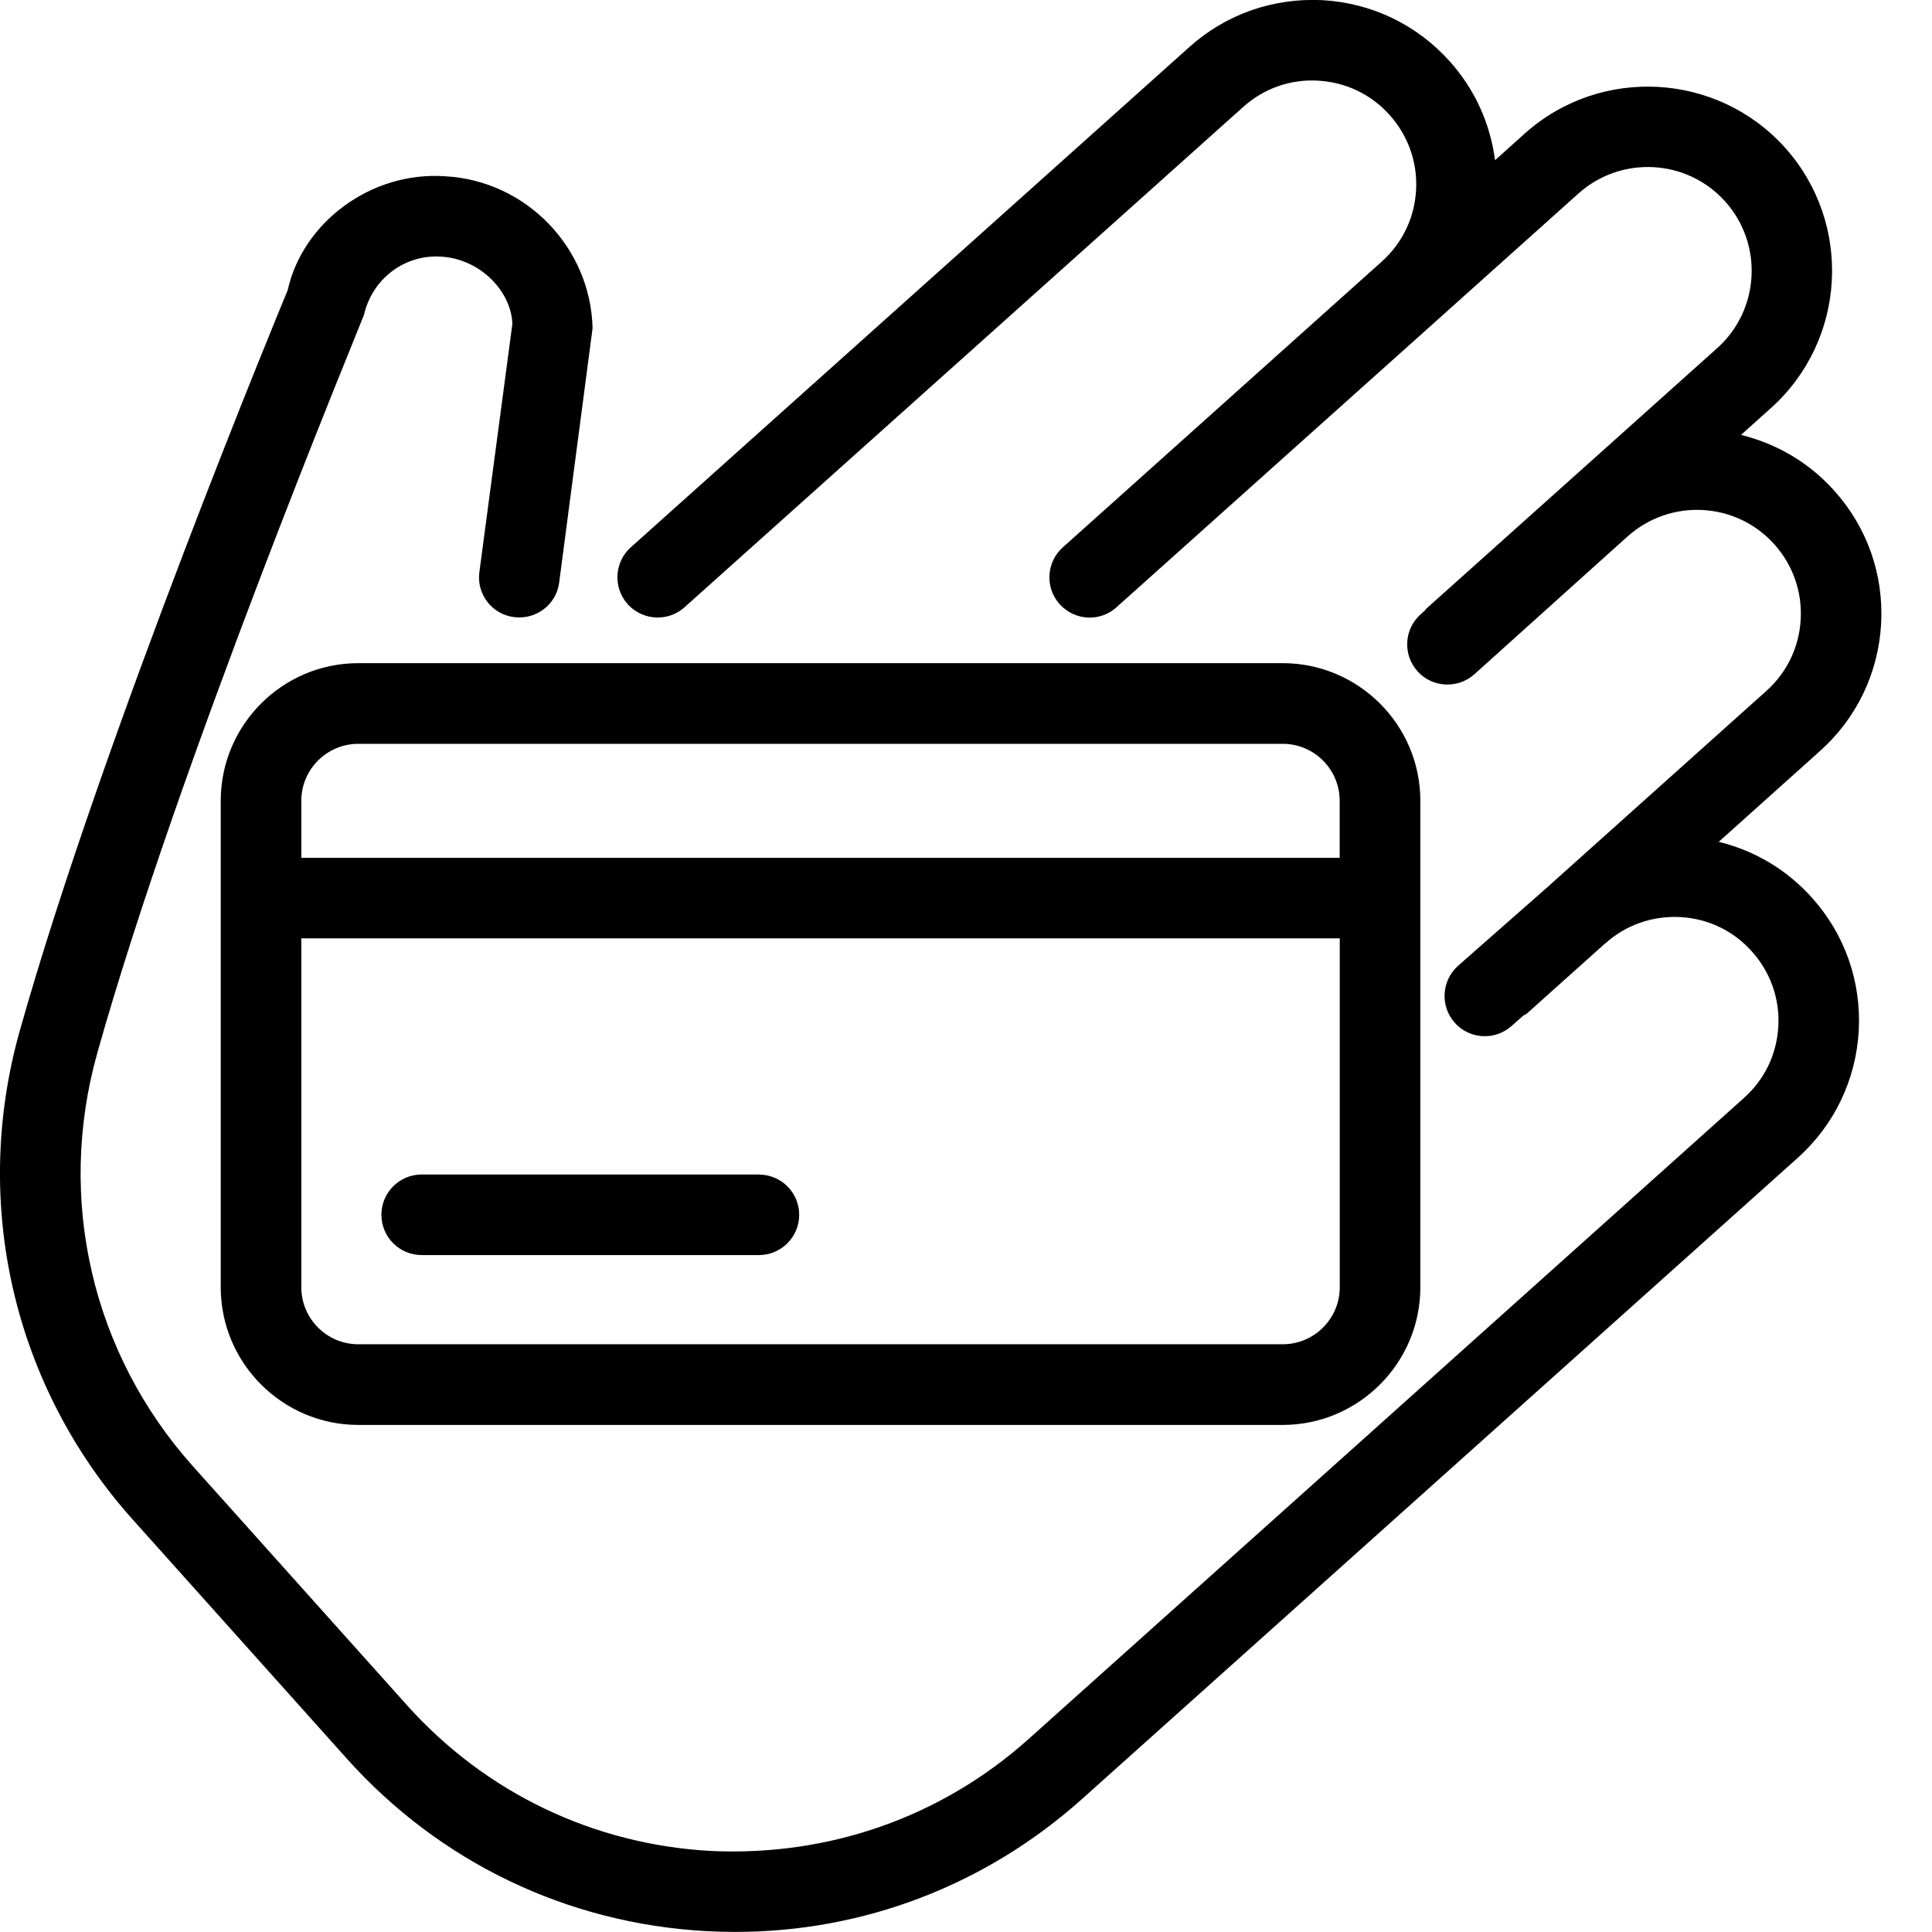
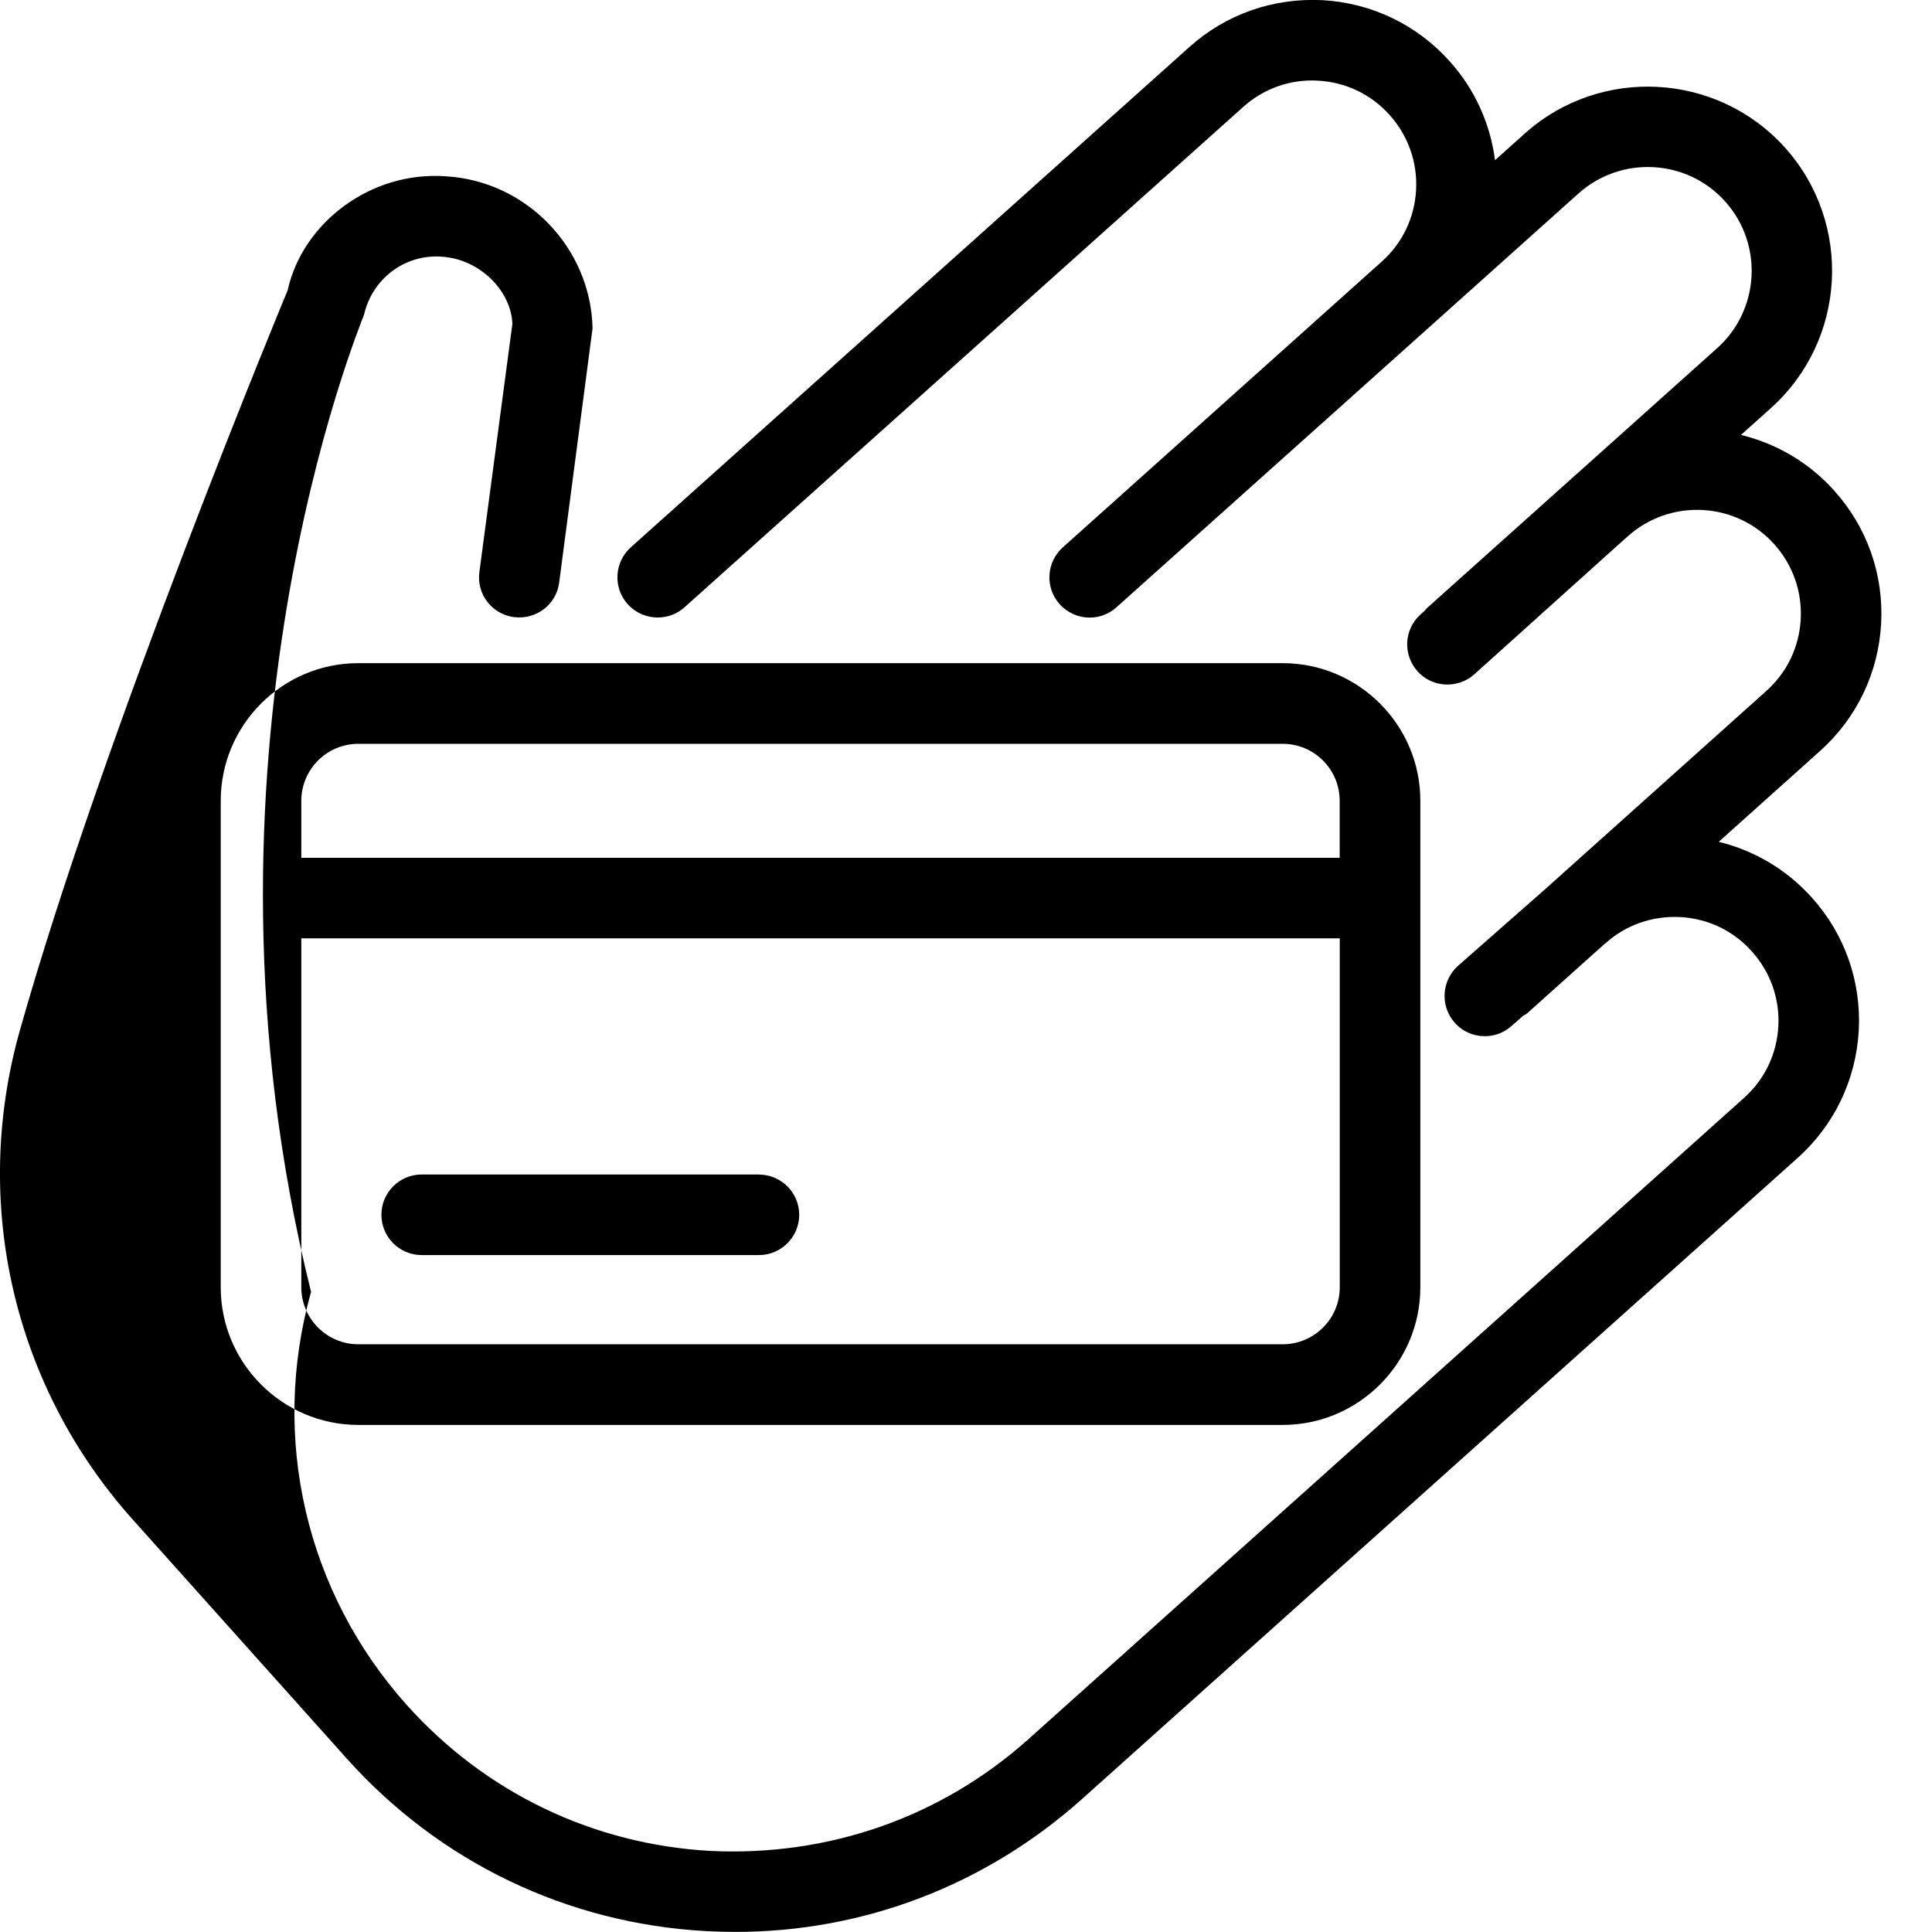
<svg xmlns="http://www.w3.org/2000/svg" width="24" height="24" viewBox="0 0 24 24">
  <title>paydirect</title>
-   <path d="M21.35 10.458l1.258-1.128c.456-.408.726-.97.76-1.582.033-.61-.173-1.197-.582-1.652-.319-.357-.726-.588-1.159-.693l.371-.333c.94-.842 1.02-2.292.178-3.234-.844-.94-2.295-1.018-3.234-.178l-.37.332c-.06-.454-.25-.88-.563-1.228-.408-.456-.97-.725-1.58-.76-.616-.03-1.199.174-1.654.582L7.836 6.799c-.205.184-.223.5-.039.706.1.11.236.166.373.166.12 0 .238-.042.333-.127l6.94-6.215c.255-.23.59-.348.93-.327.345.019.661.17.89.427.23.257.347.588.328.932-.019.344-.17.66-.428.89l-3.96 3.548c-.206.185-.224.5-.04.706.1.11.236.167.373.167.12 0 .238-.042.333-.128l3.96-3.546.002-.002 1.778-1.593c.53-.474 1.347-.43 1.822.1.475.53.43 1.348-.1 1.822l-1.777 1.592s-.002 0-.003.002l-.1.09-1.734 1.553c-.007.007-.01.015-.016.022l-.055.049c-.205.184-.222.5-.037.706.184.205.501.22.706.037l1.776-1.598.13-.116c.53-.474 1.346-.43 1.821.1.23.258.346.588.327.932-.019.344-.17.66-.428.89l-2.669 2.392-.01.01-1.148 1.01c-.207.184-.227.5-.044.707.098.112.236.169.375.169.117 0 .235-.041.33-.125l.147-.13c.015-.01.032-.014.046-.027l.971-.87.003-.001c.256-.23.583-.344.931-.327.345.019.661.17.89.428.23.256.347.587.328.93-.019.345-.17.66-.428.89L16.33 18.42l-3.555 3.185c-1.089.974-2.487 1.458-3.949 1.388-1.458-.081-2.797-.724-3.772-1.812l-2.656-2.965c-1.255-1.401-1.699-3.32-1.19-5.133C2.224 9.465 4.473 4.045 4.522 3.91c.101-.443.501-.752.957-.722.484.027.871.428.886.835l-.41 3.083c-.037.274.156.525.43.56.274.035.525-.154.561-.428l.415-3.161c-.023-1.002-.825-1.831-1.826-1.887-.929-.067-1.777.577-1.962 1.417C3.55 3.66 1.278 9.136.244 12.81c-.602 2.145-.076 4.414 1.408 6.07l2.656 2.966c1.153 1.287 2.738 2.048 4.462 2.143.122.006.243.01.364.01 1.593 0 3.11-.58 4.307-1.651l5.778-5.176 3.111-2.787c.456-.408.725-.97.76-1.58.033-.611-.173-1.2-.582-1.654-.312-.348-.714-.586-1.159-.694zm-5.416-2.22H4.451c-.942 0-1.709.767-1.709 1.71v6.043c0 .942.767 1.71 1.71 1.71h11.482c.942 0 1.71-.768 1.71-1.71v-4.833-.002V9.947c0-.942-.768-1.709-1.71-1.709zm0 8.461H4.451c-.39 0-.708-.318-.708-.708v-4.335h12.9v4.335c0 .39-.318.708-.709.708zM4.451 9.24h11.483c.391 0 .708.317.708.708v.708H3.743v-.708c0-.39.317-.708.708-.708zm4.976 5.35H5.238c-.276 0-.5.224-.5.5 0 .277.224.501.5.501h4.19c.275 0 .5-.224.5-.5 0-.277-.225-.5-.5-.5z" fill="#000" fill-rule="evenodd" />
+   <path d="M21.35 10.458l1.258-1.128c.456-.408.726-.97.76-1.582.033-.61-.173-1.197-.582-1.652-.319-.357-.726-.588-1.159-.693l.371-.333c.94-.842 1.02-2.292.178-3.234-.844-.94-2.295-1.018-3.234-.178l-.37.332c-.06-.454-.25-.88-.563-1.228-.408-.456-.97-.725-1.58-.76-.616-.03-1.199.174-1.654.582L7.836 6.799c-.205.184-.223.5-.039.706.1.11.236.166.373.166.12 0 .238-.042.333-.127l6.94-6.215c.255-.23.59-.348.93-.327.345.019.661.17.89.427.23.257.347.588.328.932-.019.344-.17.66-.428.89l-3.96 3.548c-.206.185-.224.5-.04.706.1.11.236.167.373.167.12 0 .238-.042.333-.128l3.96-3.546.002-.002 1.778-1.593c.53-.474 1.347-.43 1.822.1.475.53.43 1.348-.1 1.822l-1.777 1.592s-.002 0-.003.002l-.1.09-1.734 1.553c-.007.007-.01.015-.016.022l-.055.049c-.205.184-.222.5-.037.706.184.205.501.22.706.037l1.776-1.598.13-.116c.53-.474 1.346-.43 1.821.1.23.258.346.588.327.932-.019.344-.17.66-.428.89l-2.669 2.392-.01.01-1.148 1.01c-.207.184-.227.5-.044.707.098.112.236.169.375.169.117 0 .235-.041.33-.125l.147-.13c.015-.01.032-.014.046-.027l.971-.87.003-.001c.256-.23.583-.344.931-.327.345.019.661.17.89.428.23.256.347.587.328.93-.019.345-.17.66-.428.89L16.33 18.42l-3.555 3.185c-1.089.974-2.487 1.458-3.949 1.388-1.458-.081-2.797-.724-3.772-1.812c-1.255-1.401-1.699-3.32-1.19-5.133C2.224 9.465 4.473 4.045 4.522 3.91c.101-.443.501-.752.957-.722.484.027.871.428.886.835l-.41 3.083c-.037.274.156.525.43.56.274.035.525-.154.561-.428l.415-3.161c-.023-1.002-.825-1.831-1.826-1.887-.929-.067-1.777.577-1.962 1.417C3.55 3.66 1.278 9.136.244 12.81c-.602 2.145-.076 4.414 1.408 6.07l2.656 2.966c1.153 1.287 2.738 2.048 4.462 2.143.122.006.243.01.364.01 1.593 0 3.11-.58 4.307-1.651l5.778-5.176 3.111-2.787c.456-.408.725-.97.76-1.58.033-.611-.173-1.2-.582-1.654-.312-.348-.714-.586-1.159-.694zm-5.416-2.22H4.451c-.942 0-1.709.767-1.709 1.71v6.043c0 .942.767 1.71 1.71 1.71h11.482c.942 0 1.71-.768 1.71-1.71v-4.833-.002V9.947c0-.942-.768-1.709-1.71-1.709zm0 8.461H4.451c-.39 0-.708-.318-.708-.708v-4.335h12.9v4.335c0 .39-.318.708-.709.708zM4.451 9.24h11.483c.391 0 .708.317.708.708v.708H3.743v-.708c0-.39.317-.708.708-.708zm4.976 5.35H5.238c-.276 0-.5.224-.5.5 0 .277.224.501.5.501h4.19c.275 0 .5-.224.5-.5 0-.277-.225-.5-.5-.5z" fill="#000" fill-rule="evenodd" />
</svg>